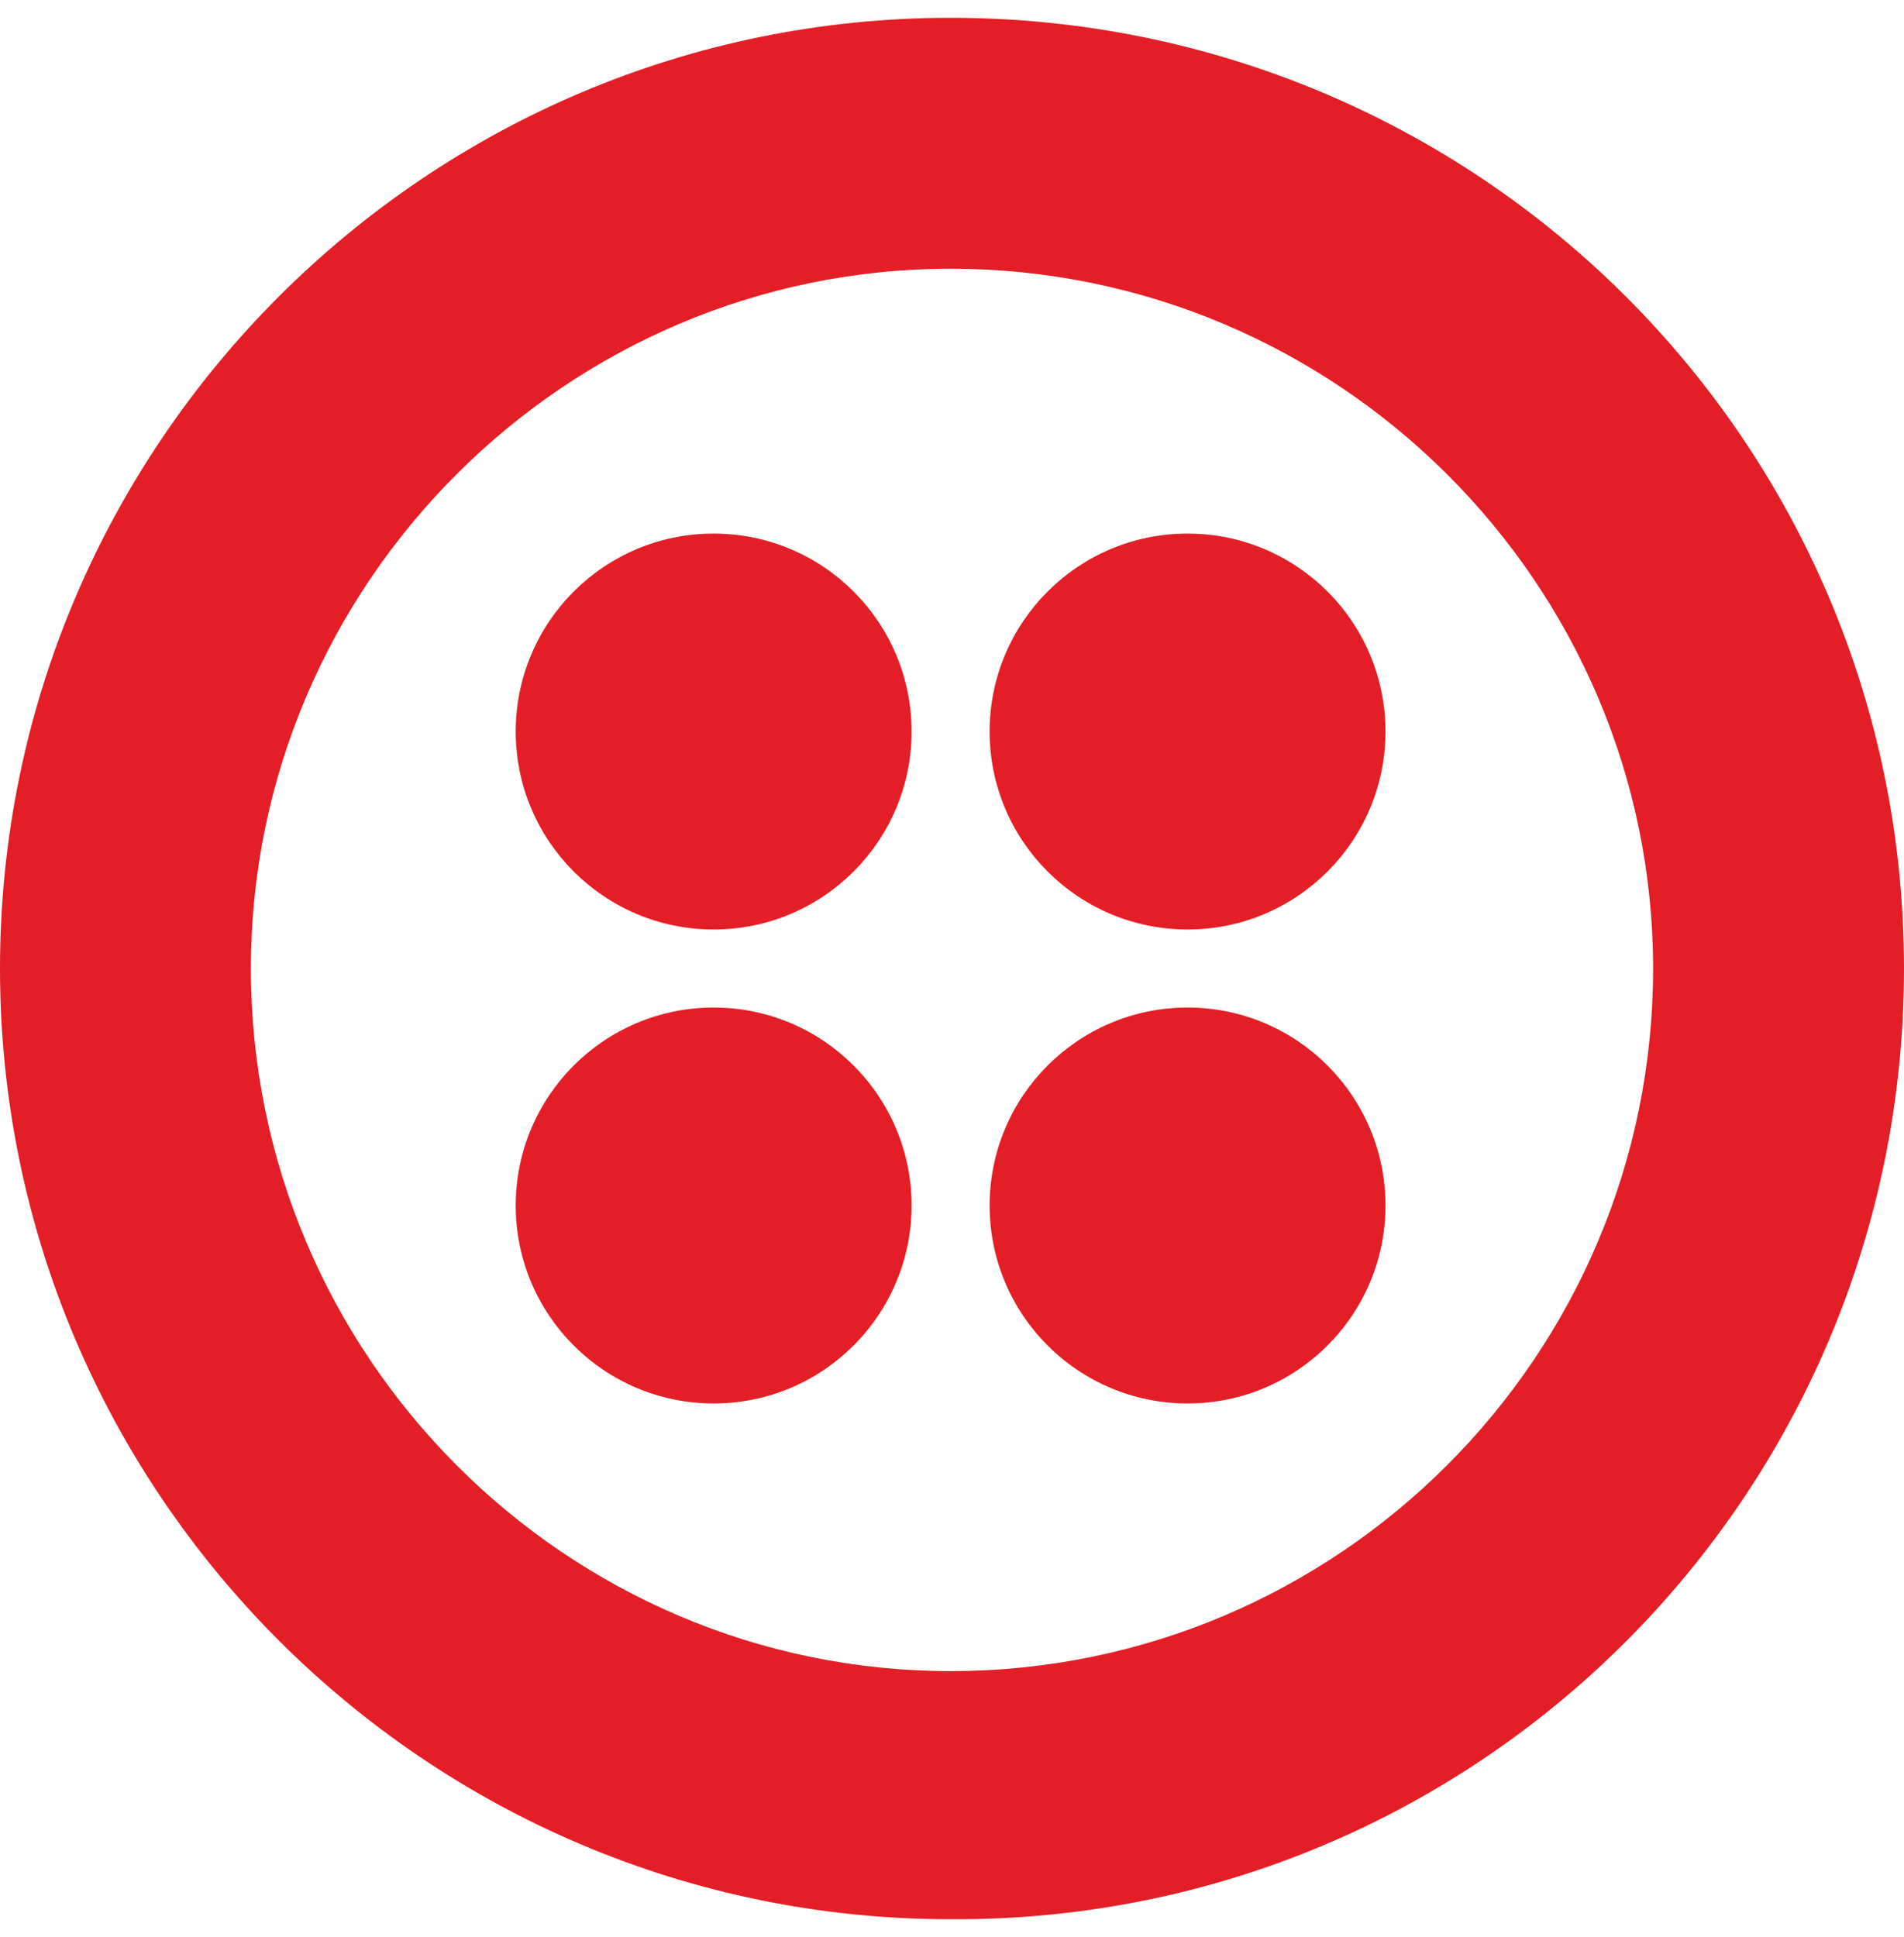
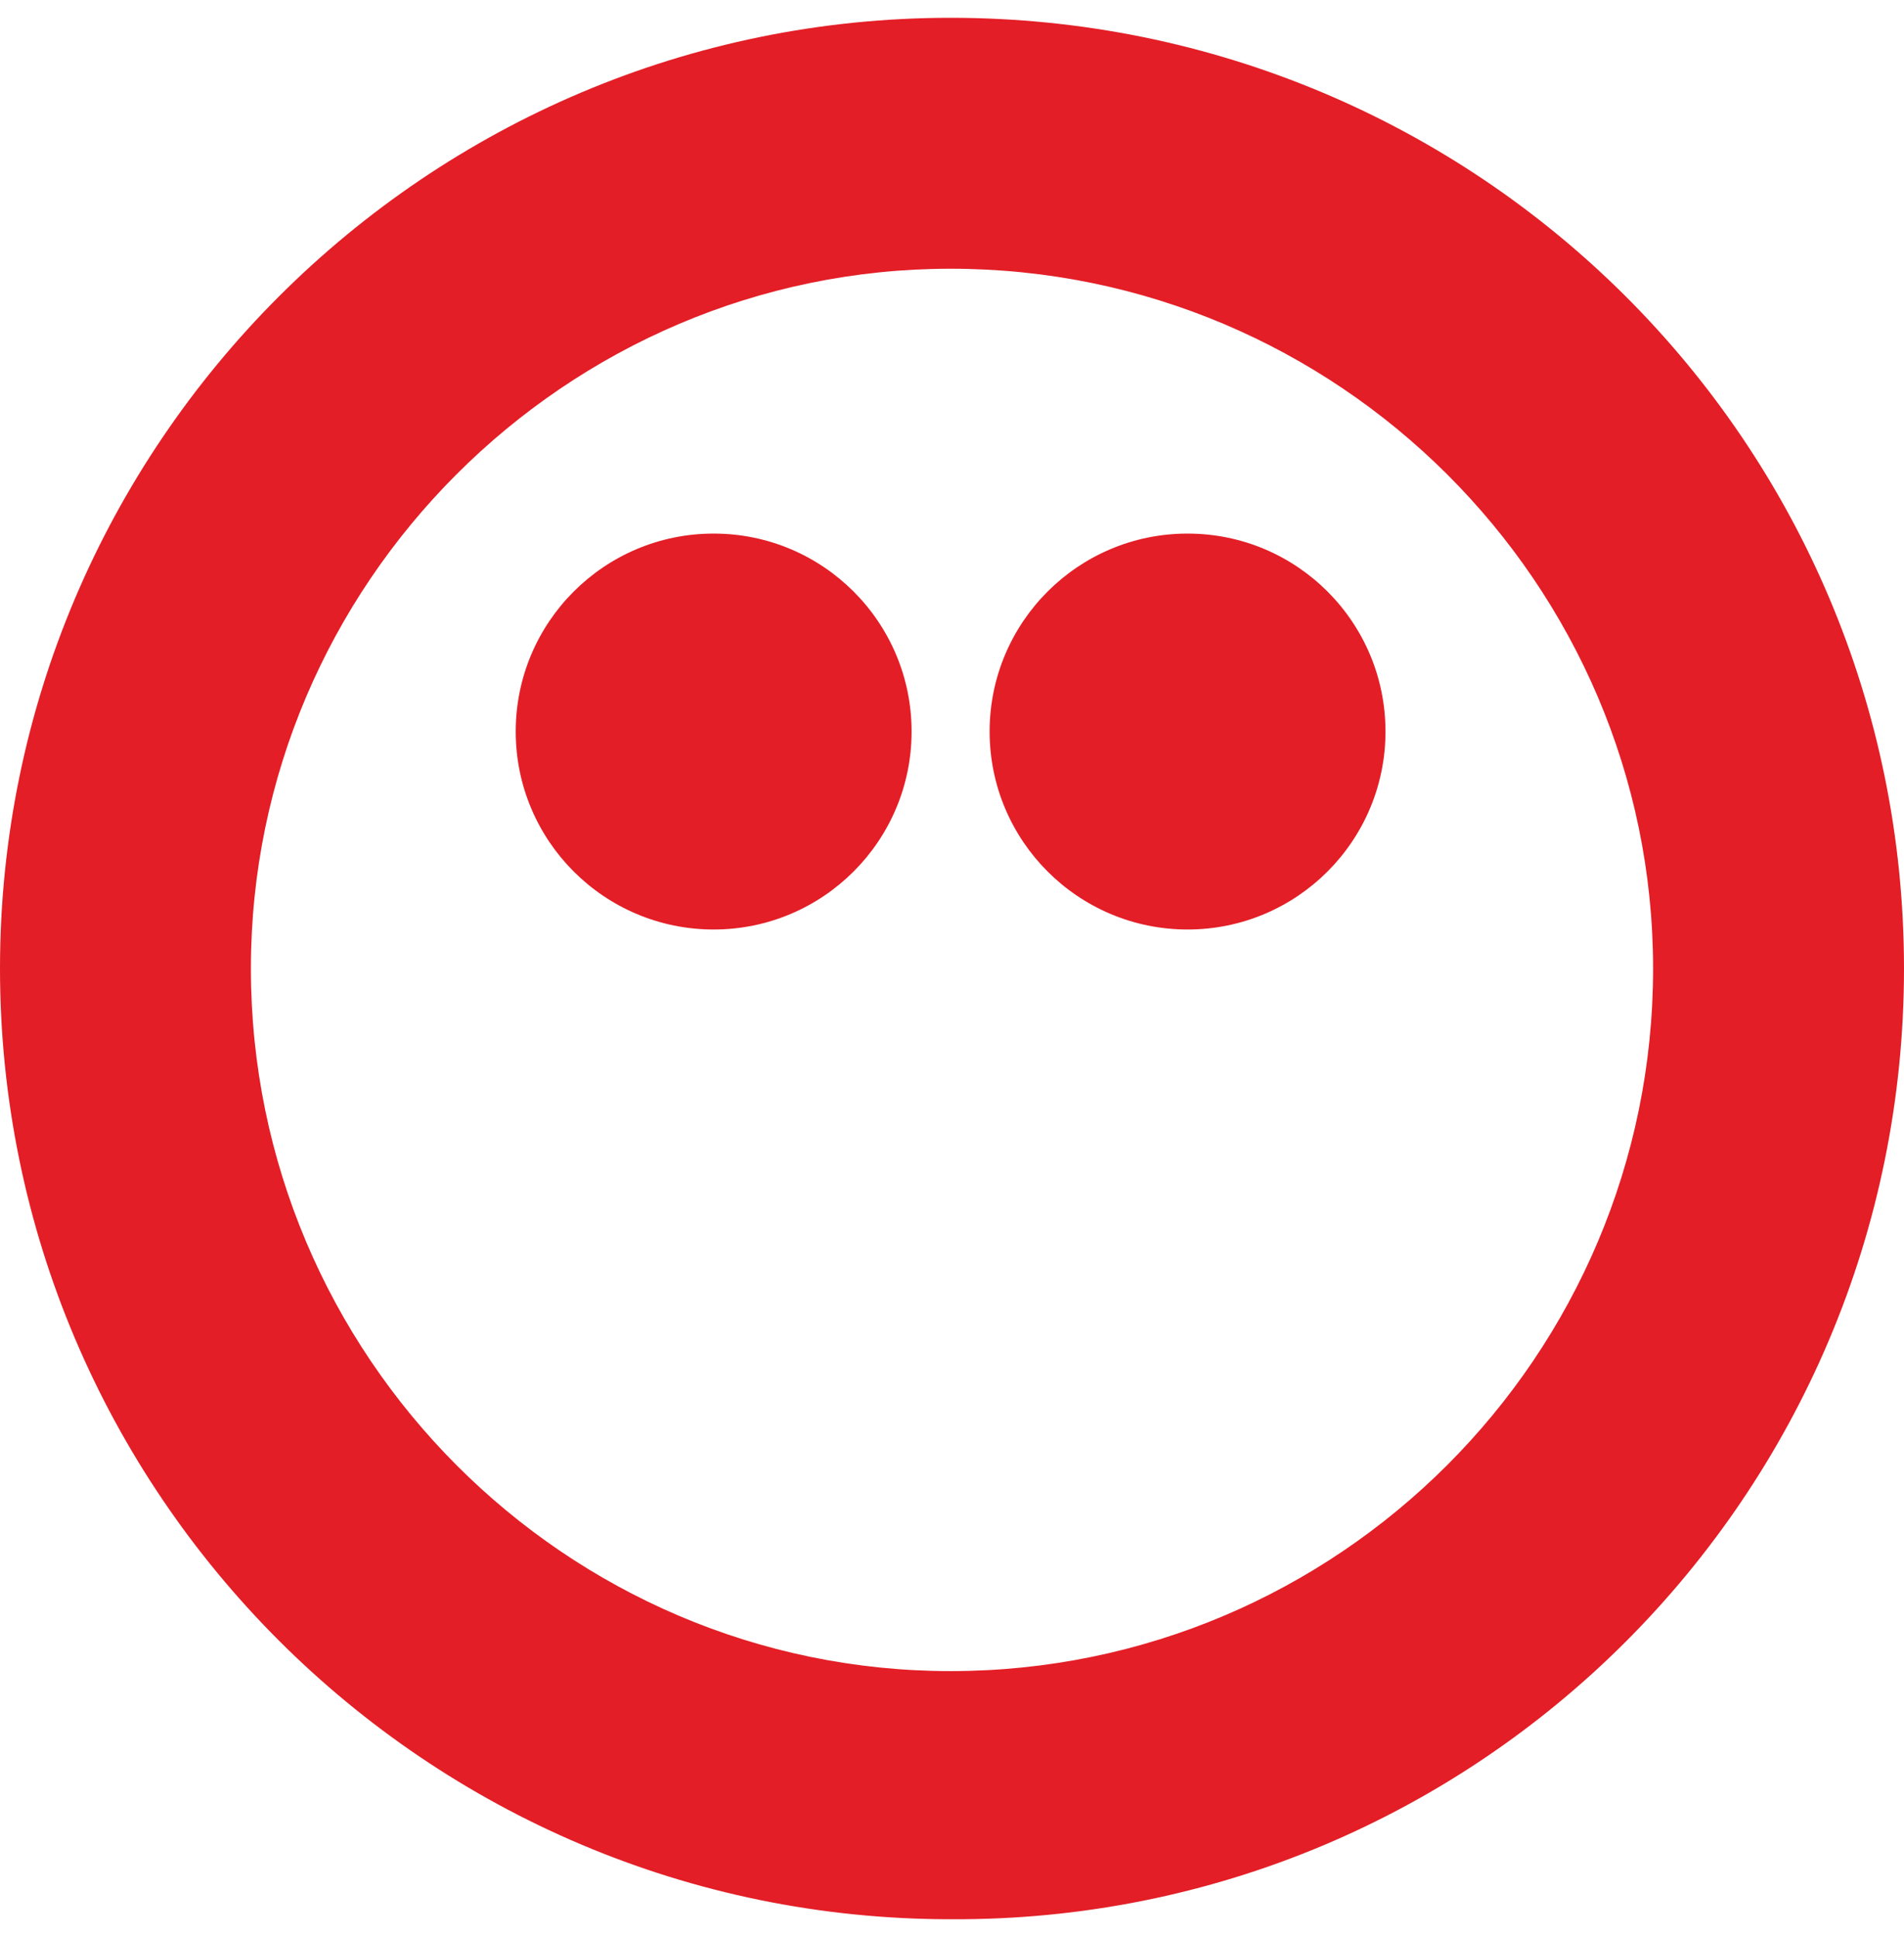
<svg xmlns="http://www.w3.org/2000/svg" width="58" height="59" viewBox="0 0 58 59" fill="none">
-   <path d="M28.957 0.542C12.993 0.542 0 13.535 0 29.5C0 45.464 12.993 58.457 28.957 58.457C45.007 58.542 58 45.549 58 29.5C58 13.45 45.007 0.542 28.957 0.542ZM28.957 50.899C17.239 50.899 7.643 41.303 7.643 29.5C7.643 17.781 17.239 8.185 28.957 8.185C40.761 8.185 50.357 17.781 50.357 29.5C50.357 41.303 40.761 50.899 28.957 50.899Z" fill="#E31E26" />
+   <path d="M28.957 0.542C12.993 0.542 0 13.535 0 29.5C0 45.464 12.993 58.457 28.957 58.457C45.007 58.542 58 45.549 58 29.5C58 13.45 45.007 0.542 28.957 0.542M28.957 50.899C17.239 50.899 7.643 41.303 7.643 29.5C7.643 17.781 17.239 8.185 28.957 8.185C40.761 8.185 50.357 17.781 50.357 29.5C50.357 41.303 40.761 50.899 28.957 50.899Z" fill="#E31E26" />
  <path d="M36.176 28.311C39.506 28.311 42.205 25.611 42.205 22.281C42.205 18.951 39.506 16.252 36.176 16.252C32.846 16.252 30.146 18.951 30.146 22.281C30.146 25.611 32.846 28.311 36.176 28.311Z" fill="#E31E26" />
-   <path d="M36.176 42.747C39.506 42.747 42.205 40.047 42.205 36.718C42.205 33.388 39.506 30.688 36.176 30.688C32.846 30.688 30.146 33.388 30.146 36.718C30.146 40.047 32.846 42.747 36.176 42.747Z" fill="#E31E26" />
-   <path d="M21.739 42.747C25.069 42.747 27.769 40.047 27.769 36.718C27.769 33.388 25.069 30.688 21.739 30.688C18.41 30.688 15.71 33.388 15.71 36.718C15.71 40.047 18.41 42.747 21.739 42.747Z" fill="#E31E26" />
  <path d="M21.739 28.311C25.069 28.311 27.769 25.611 27.769 22.281C27.769 18.951 25.069 16.252 21.739 16.252C18.41 16.252 15.71 18.951 15.71 22.281C15.71 25.611 18.41 28.311 21.739 28.311Z" fill="#E31E26" />
</svg>